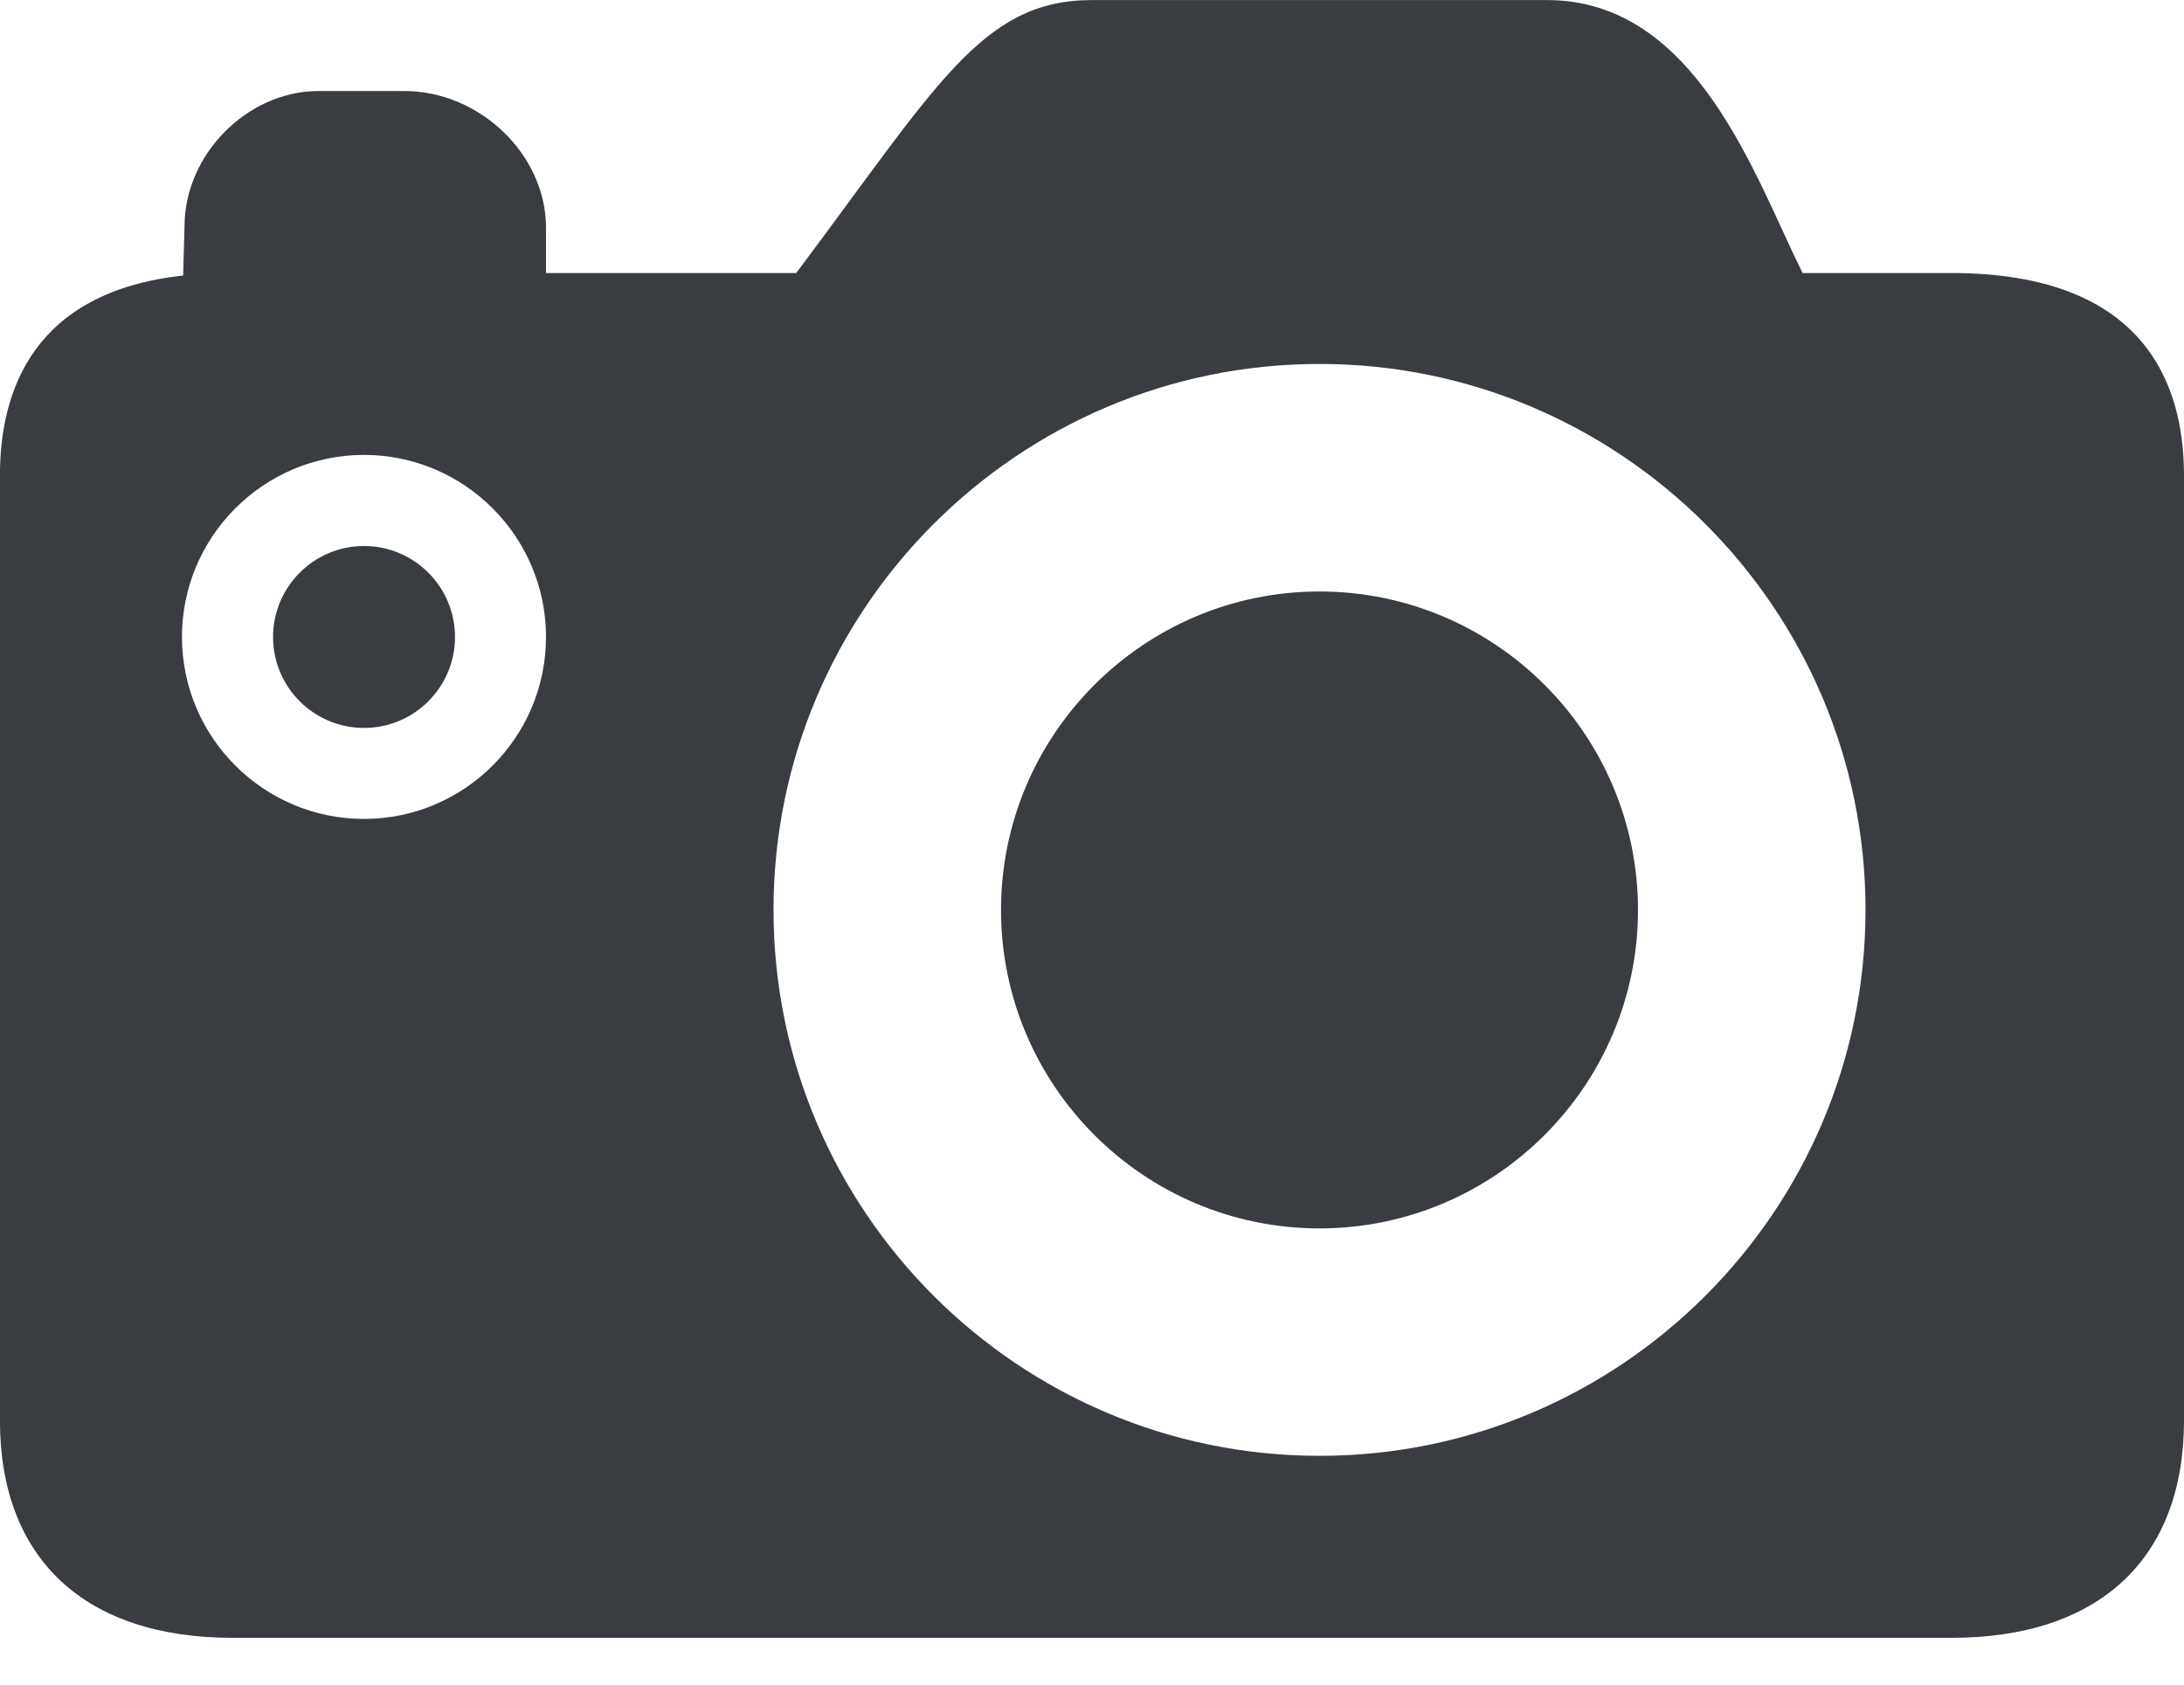
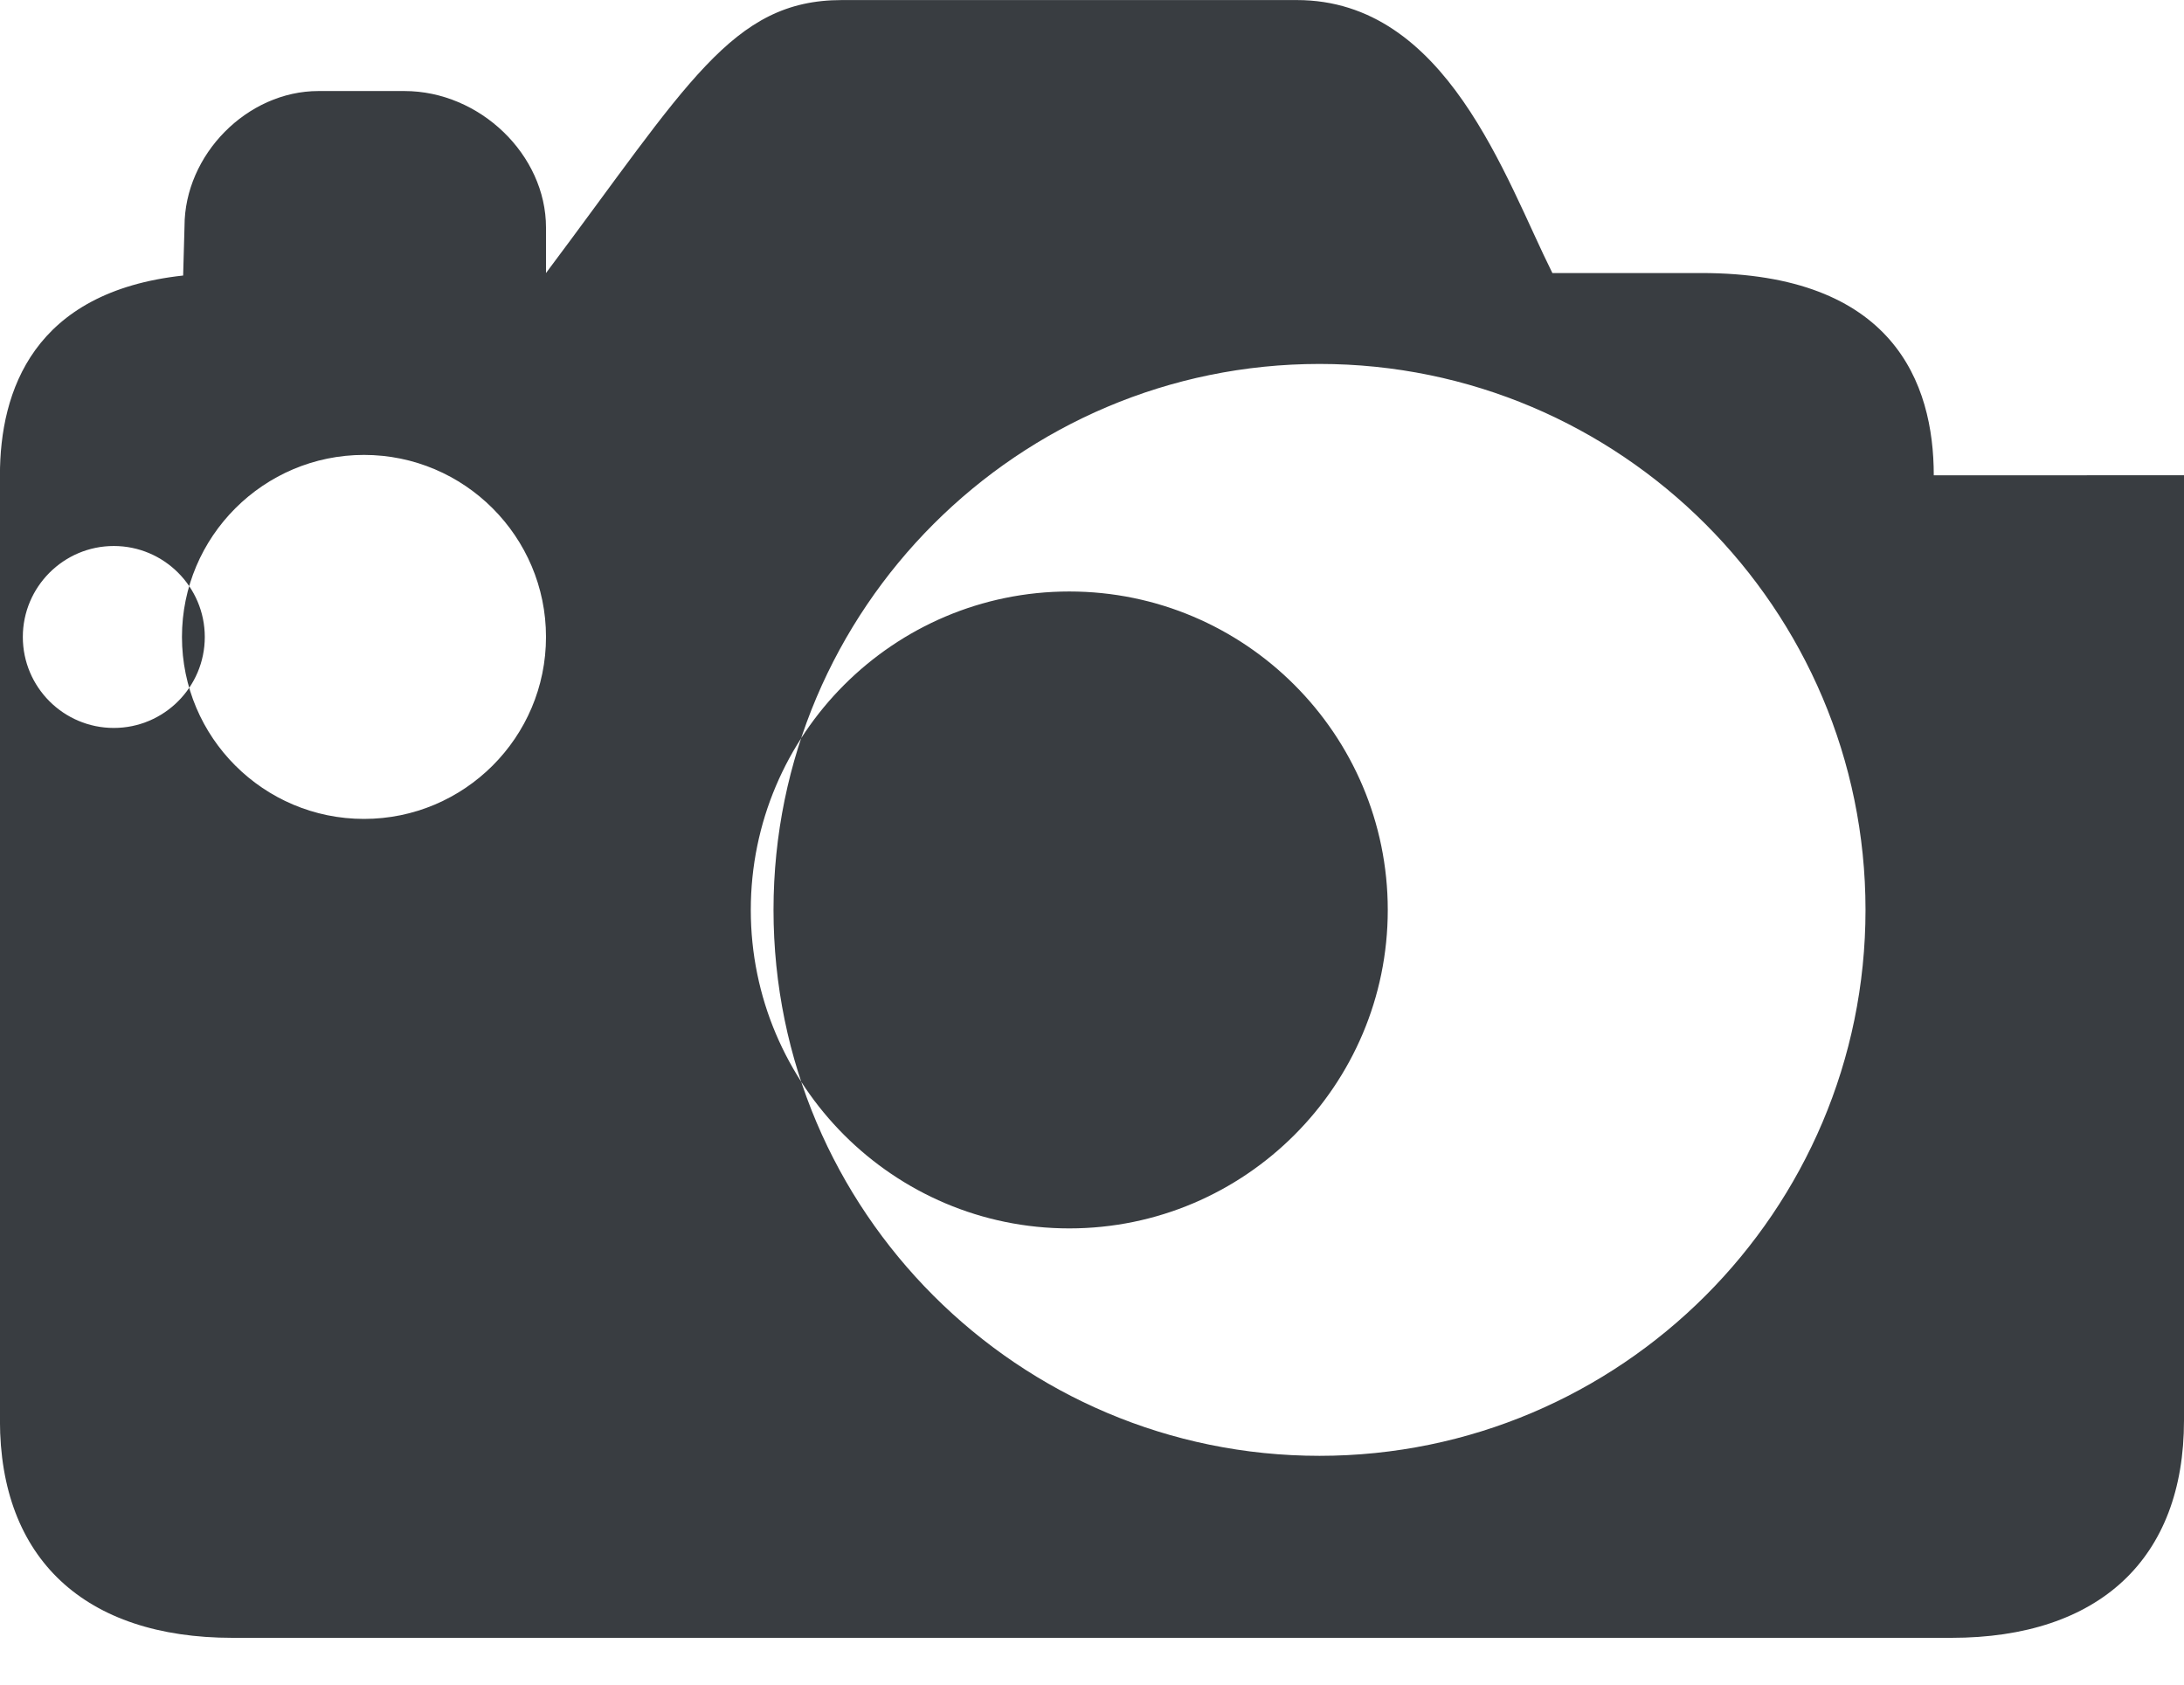
<svg xmlns="http://www.w3.org/2000/svg" height="27" viewBox="0 0 35 27" width="35">
-   <path d="m913.896 23.583c0-4.826-3.926-8.75-8.75-8.75-4.826 0-8.75 3.924-8.75 8.75s3.924 8.75 8.75 8.75c4.824 0 8.75-3.924 8.75-8.75m-21.146-4.375c0-1.607-1.308-2.917-2.917-2.917-1.609 0-2.917 1.31-2.917 2.917 0 1.61 1.308 2.917 2.917 2.917 1.609 0 2.917-1.307 2.917-2.917m26.25-2.591v15.149c0 2.215-1.358 3.484-3.728 3.484h-27.545c-2.37 0-3.728-1.269-3.728-3.484v-15.149c0-1.353.537-2.94 2.936-3.201l.022-.79c0-1.145 1.003-2.167 2.147-2.167h1.377c1.209 0 2.269 1.022 2.269 2.188v.729h4.01c2.269-3.025 2.978-4.375 4.74-4.375h7.292c2.403 0 3.34 2.861 4.096 4.375h2.384c3.081 0 3.728 1.763 3.728 3.242m-8.75 6.966c0-2.815-2.29-5.104-5.104-5.104-2.815 0-5.104 2.29-5.104 5.104 0 2.815 2.29 5.104 5.104 5.104 2.815 0 5.104-2.29 5.104-5.104m-18.958-4.375c0 .805-.655 1.458-1.458 1.458-.804 0-1.458-.653-1.458-1.458 0-.804.655-1.458 1.458-1.458.804 0 1.458.655 1.458 1.458" fill="#393d41" fill-rule="evenodd" transform="translate(-884 -9)" />
+   <path d="m913.896 23.583c0-4.826-3.926-8.75-8.75-8.75-4.826 0-8.75 3.924-8.75 8.75s3.924 8.75 8.75 8.75c4.824 0 8.75-3.924 8.75-8.75m-21.146-4.375c0-1.607-1.308-2.917-2.917-2.917-1.609 0-2.917 1.31-2.917 2.917 0 1.61 1.308 2.917 2.917 2.917 1.609 0 2.917-1.307 2.917-2.917m26.25-2.591v15.149c0 2.215-1.358 3.484-3.728 3.484h-27.545c-2.37 0-3.728-1.269-3.728-3.484v-15.149c0-1.353.537-2.94 2.936-3.201l.022-.79c0-1.145 1.003-2.167 2.147-2.167h1.377c1.209 0 2.269 1.022 2.269 2.188v.729c2.269-3.025 2.978-4.375 4.74-4.375h7.292c2.403 0 3.34 2.861 4.096 4.375h2.384c3.081 0 3.728 1.763 3.728 3.242m-8.75 6.966c0-2.815-2.29-5.104-5.104-5.104-2.815 0-5.104 2.29-5.104 5.104 0 2.815 2.29 5.104 5.104 5.104 2.815 0 5.104-2.29 5.104-5.104m-18.958-4.375c0 .805-.655 1.458-1.458 1.458-.804 0-1.458-.653-1.458-1.458 0-.804.655-1.458 1.458-1.458.804 0 1.458.655 1.458 1.458" fill="#393d41" fill-rule="evenodd" transform="translate(-884 -9)" />
</svg>